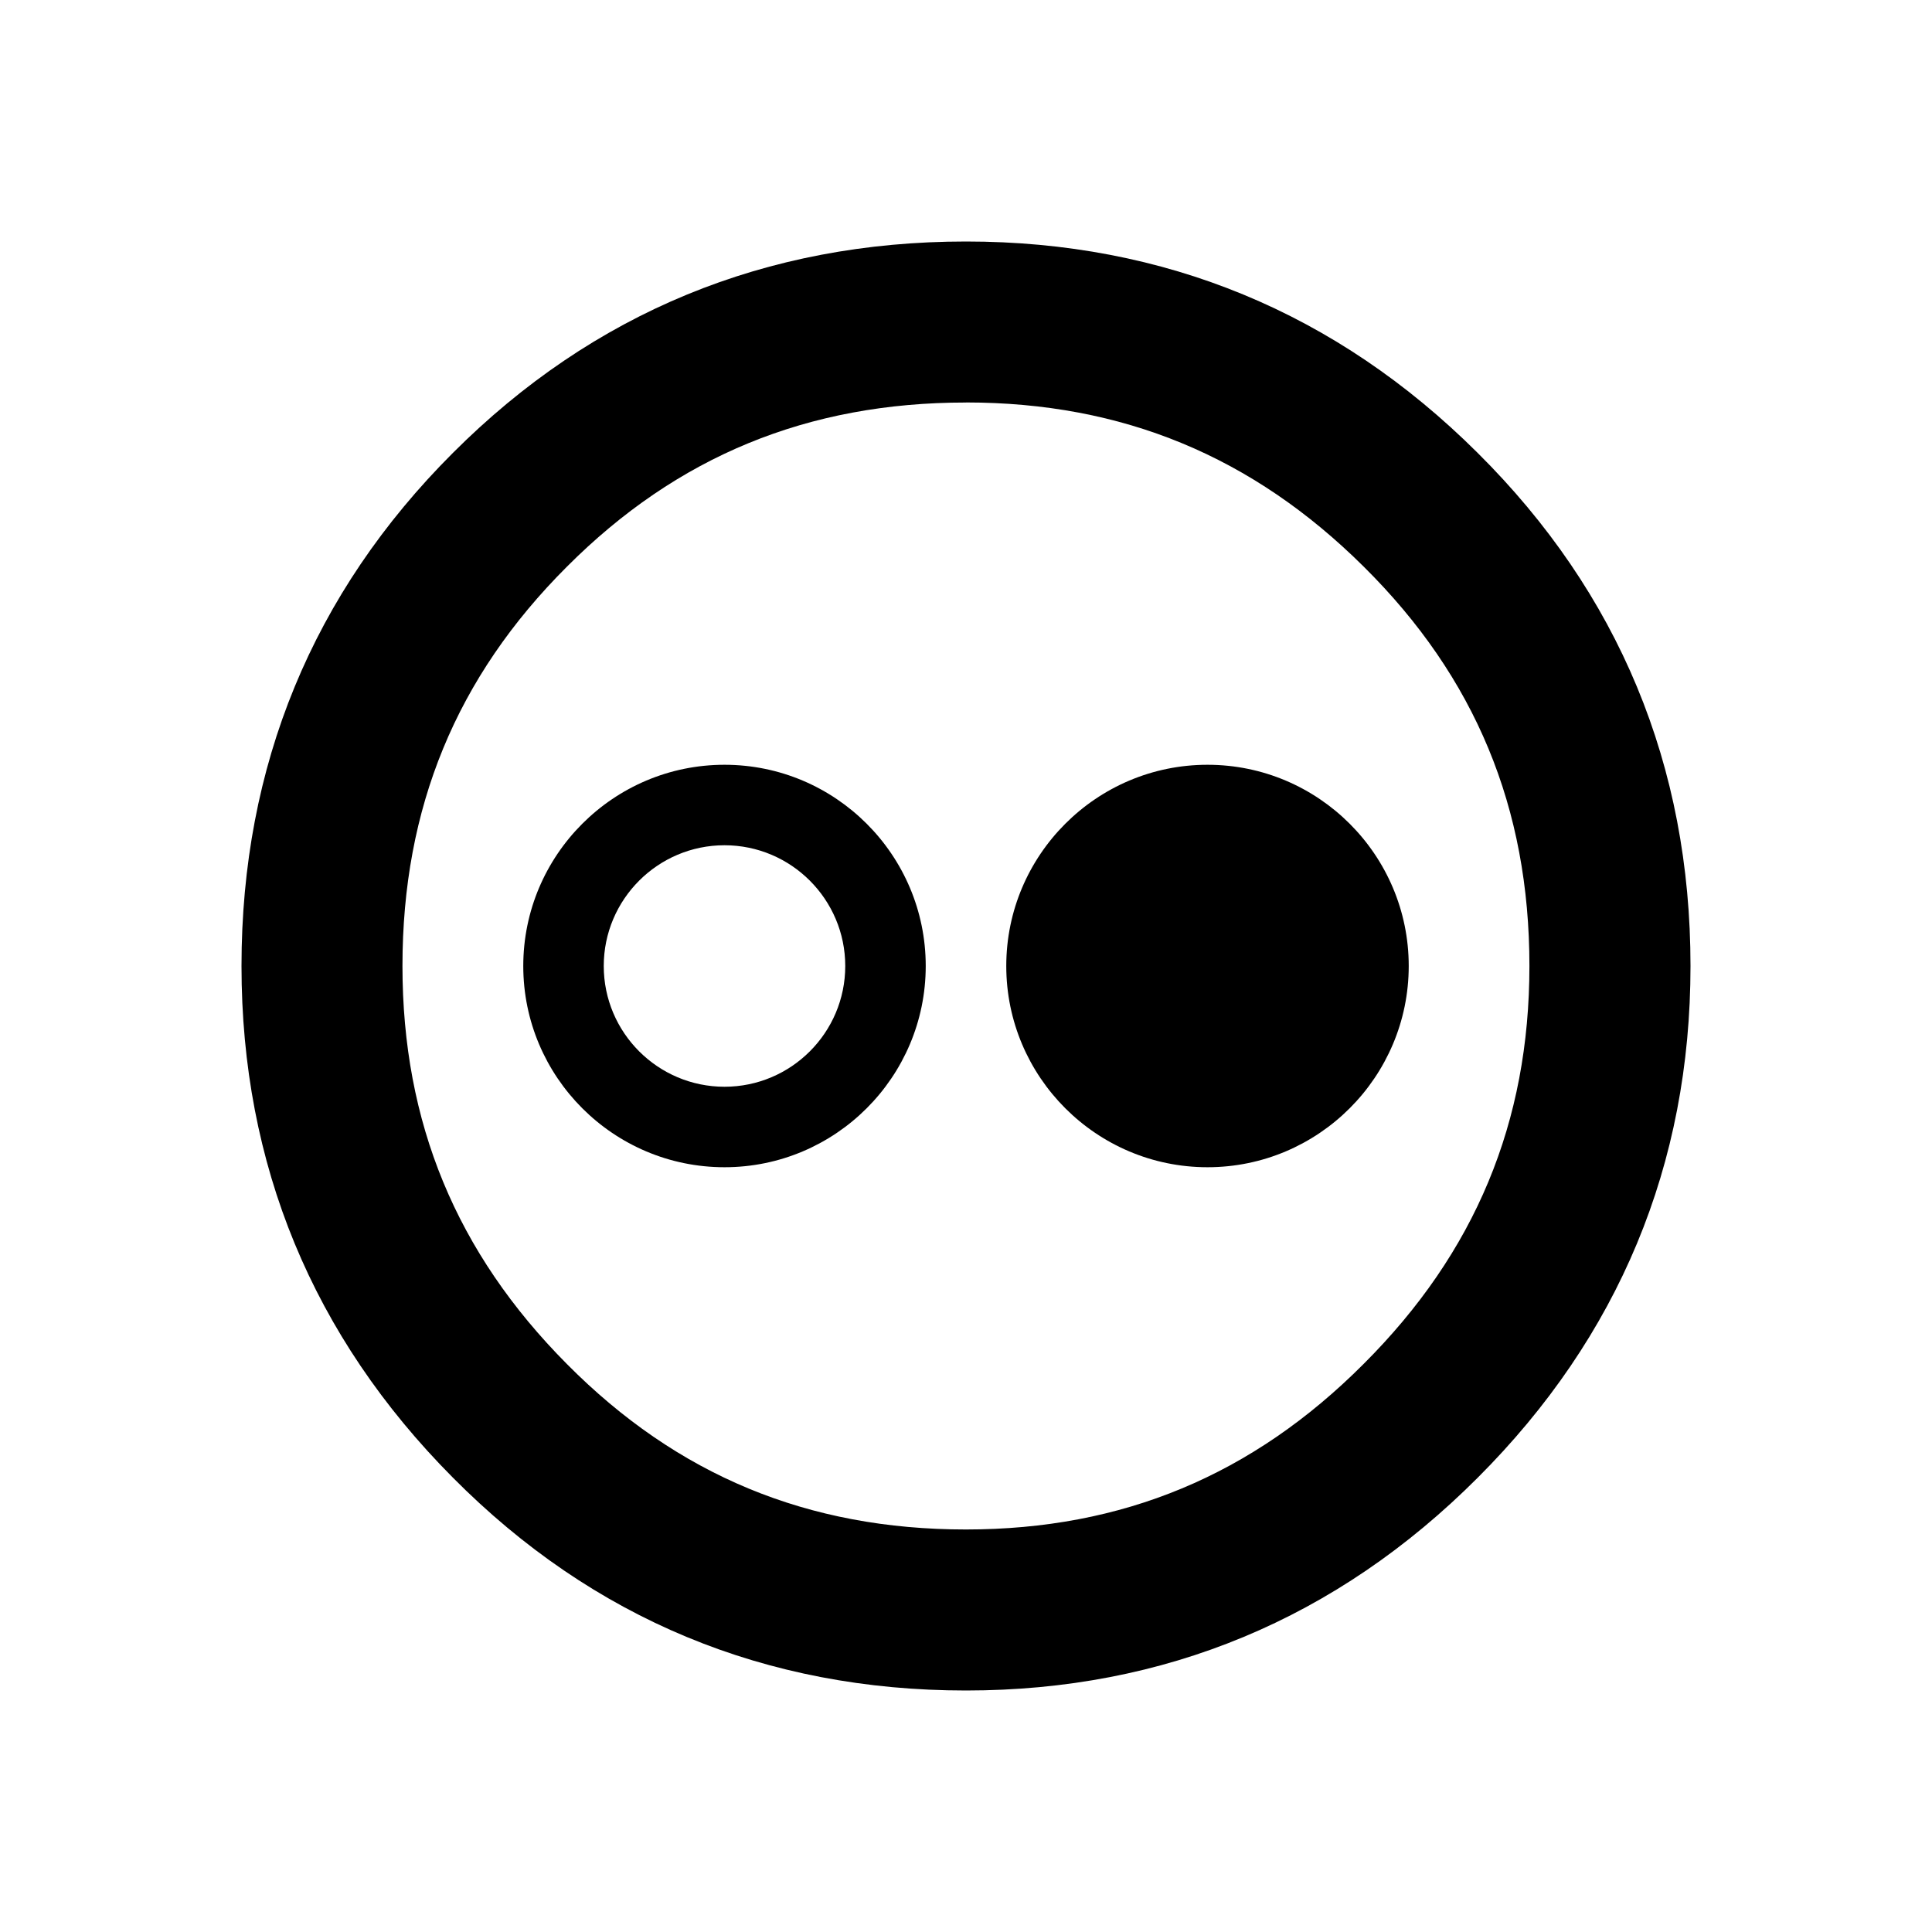
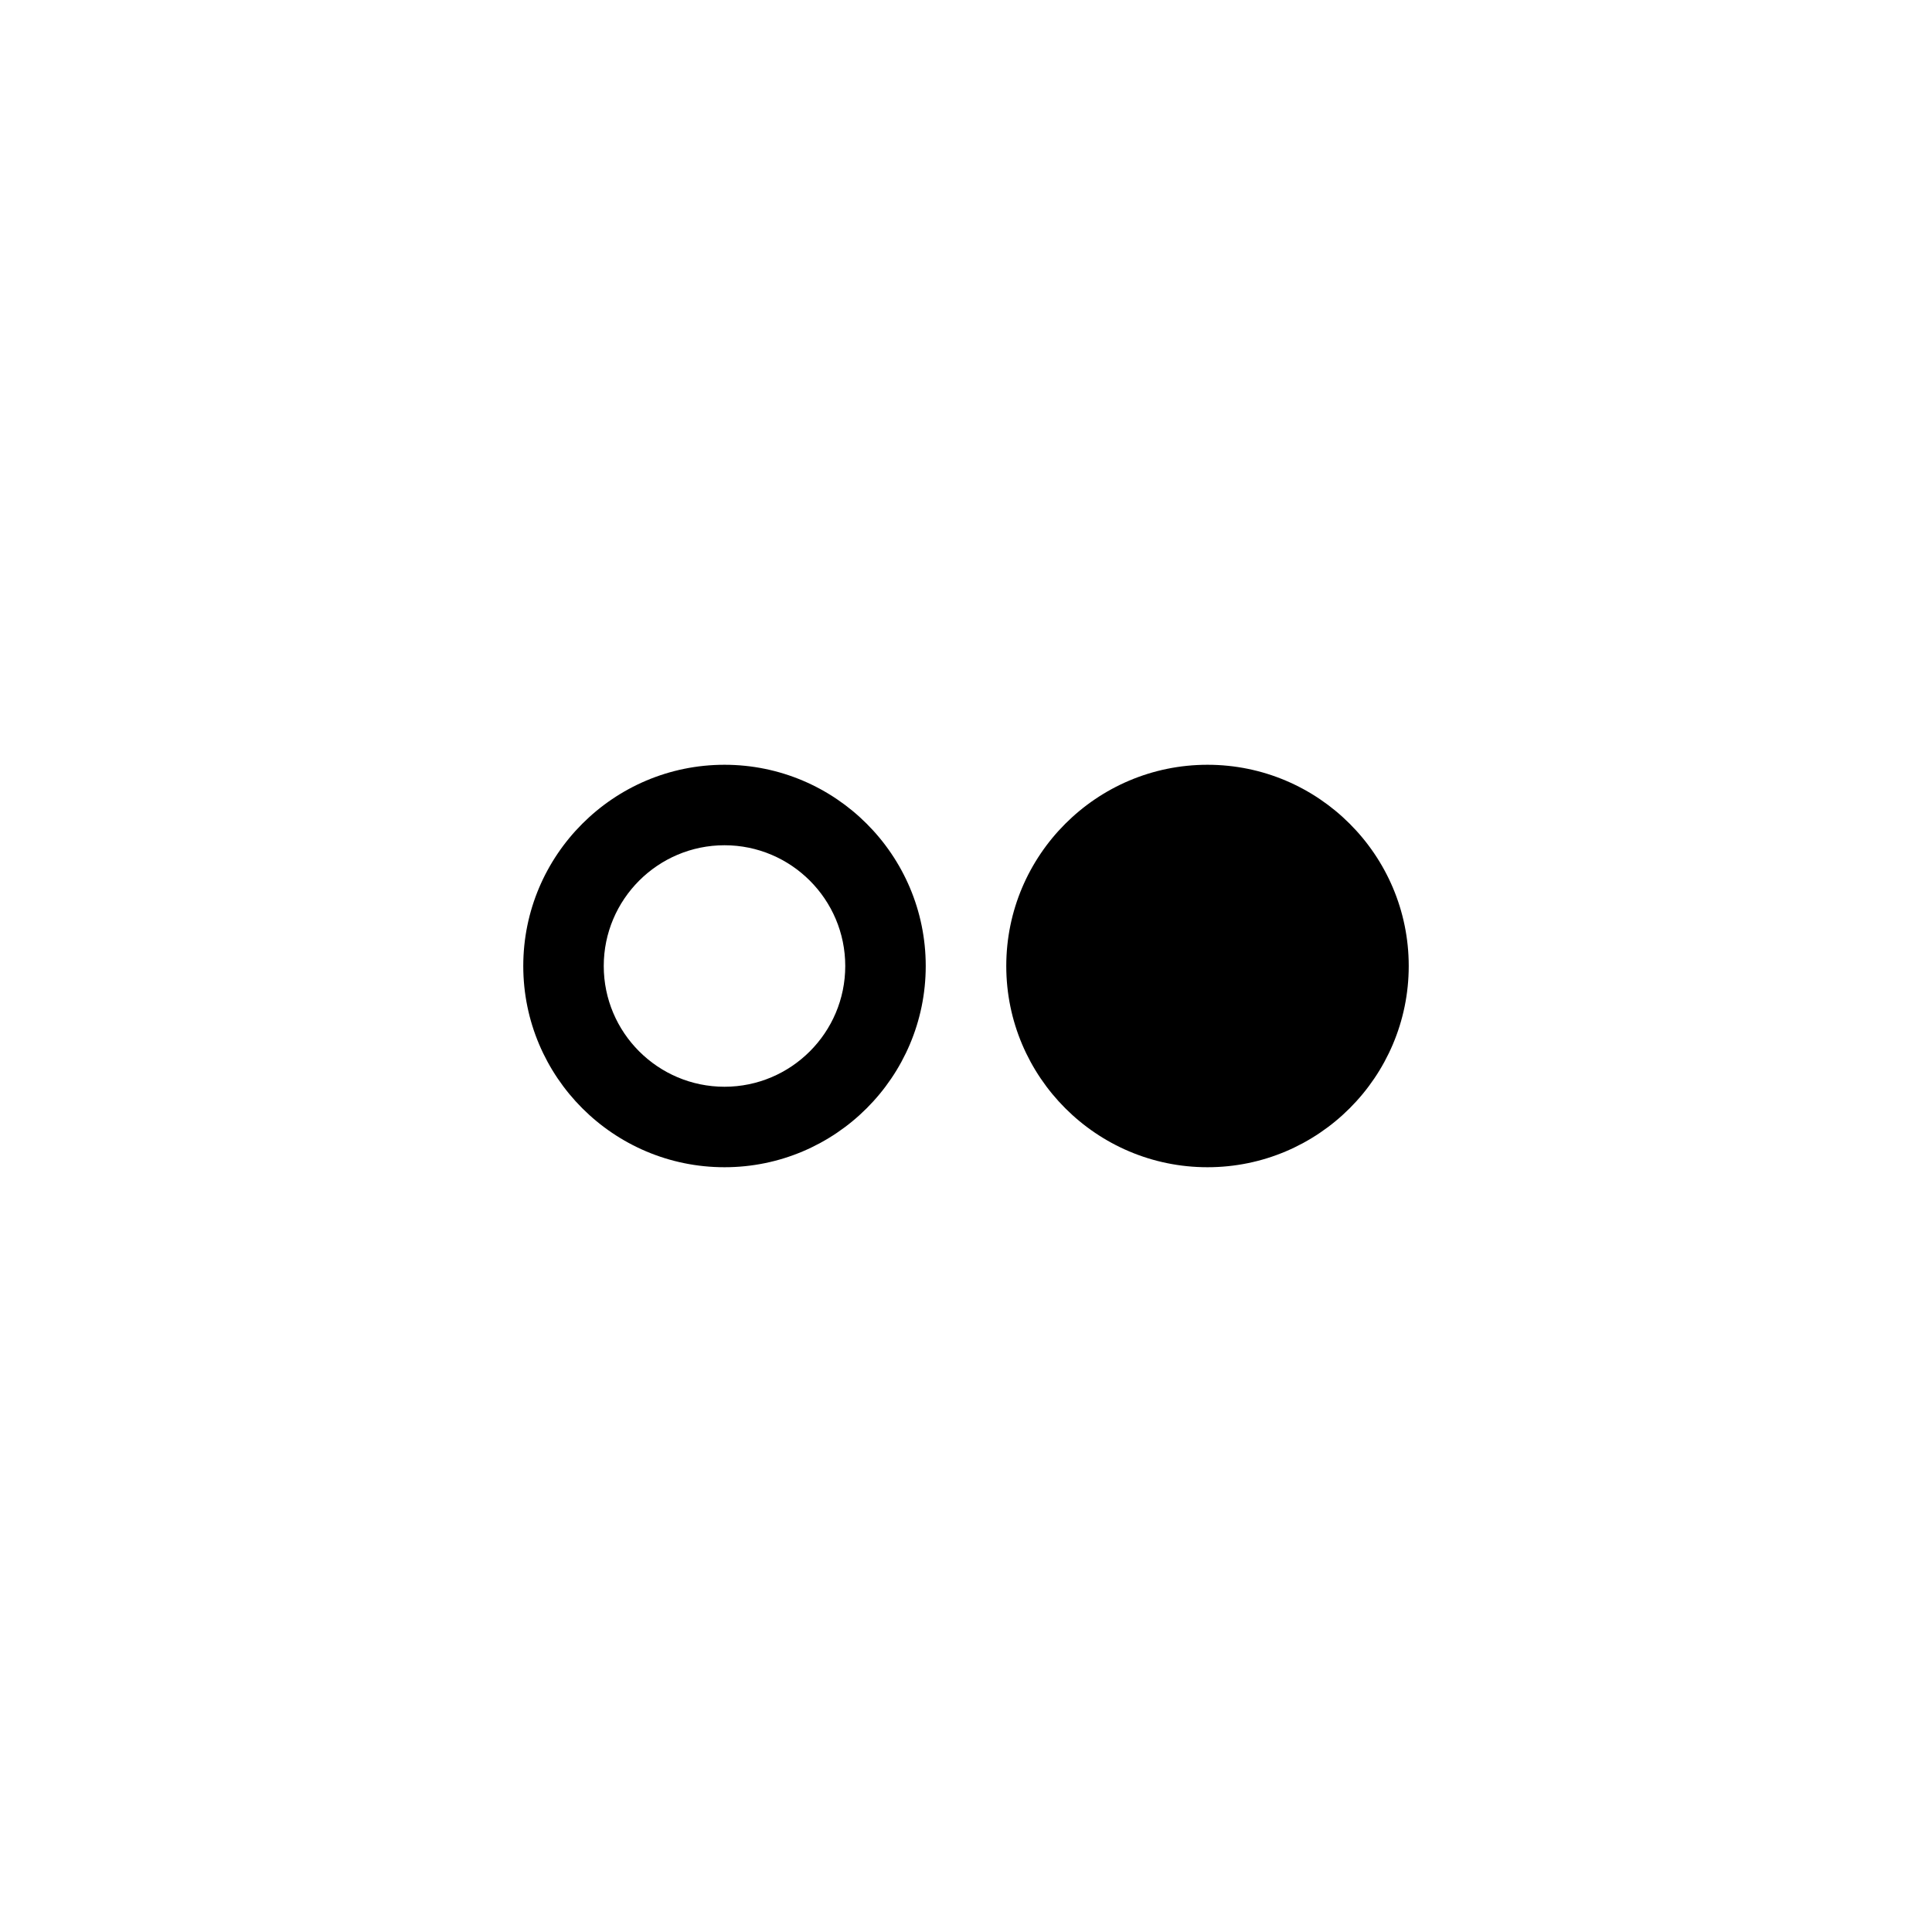
<svg xmlns="http://www.w3.org/2000/svg" version="1.1" width="32" height="32" viewBox="0 0 32 32">
-   <path d="M16 28c-3.319 0-6.18-1.187-8.501-3.528-2.321-2.335-3.499-5.185-3.499-8.472 0-3.317 1.179-6.179 3.503-8.5 2.32-2.321 5.18-3.5 8.497-3.5 3.288 0 6.139 1.177 8.472 3.499 2.34 2.323 3.528 5.184 3.528 8.501 0 3.287-1.187 6.139-3.525 8.476-2.335 2.337-5.185 3.524-8.475 3.524zM16 6.667c-2.621 0-4.784 0.889-6.611 2.72-1.832 1.829-2.723 3.992-2.723 6.613 0 2.592 0.891 4.749 2.724 6.593 1.829 1.844 3.991 2.74 6.609 2.74 2.591 0 4.747-0.897 6.588-2.743 1.848-1.845 2.745-4.003 2.745-6.591 0-2.617-0.896-4.78-2.74-6.609-1.844-1.833-4-2.724-6.593-2.724z" />
  <path d="M12 19.333c-1.839 0-3.333-1.495-3.333-3.333s1.495-3.333 3.333-3.333 3.333 1.495 3.333 3.333-1.495 3.333-3.333 3.333zM12 14c-1.103 0-2 0.897-2 2s0.897 2 2 2 2-0.897 2-2-0.897-2-2-2z" />
  <path d="M20 19.333c-1.839 0-3.333-1.495-3.333-3.333s1.495-3.333 3.333-3.333 3.333 1.495 3.333 3.333-1.495 3.333-3.333 3.333z" />
</svg>